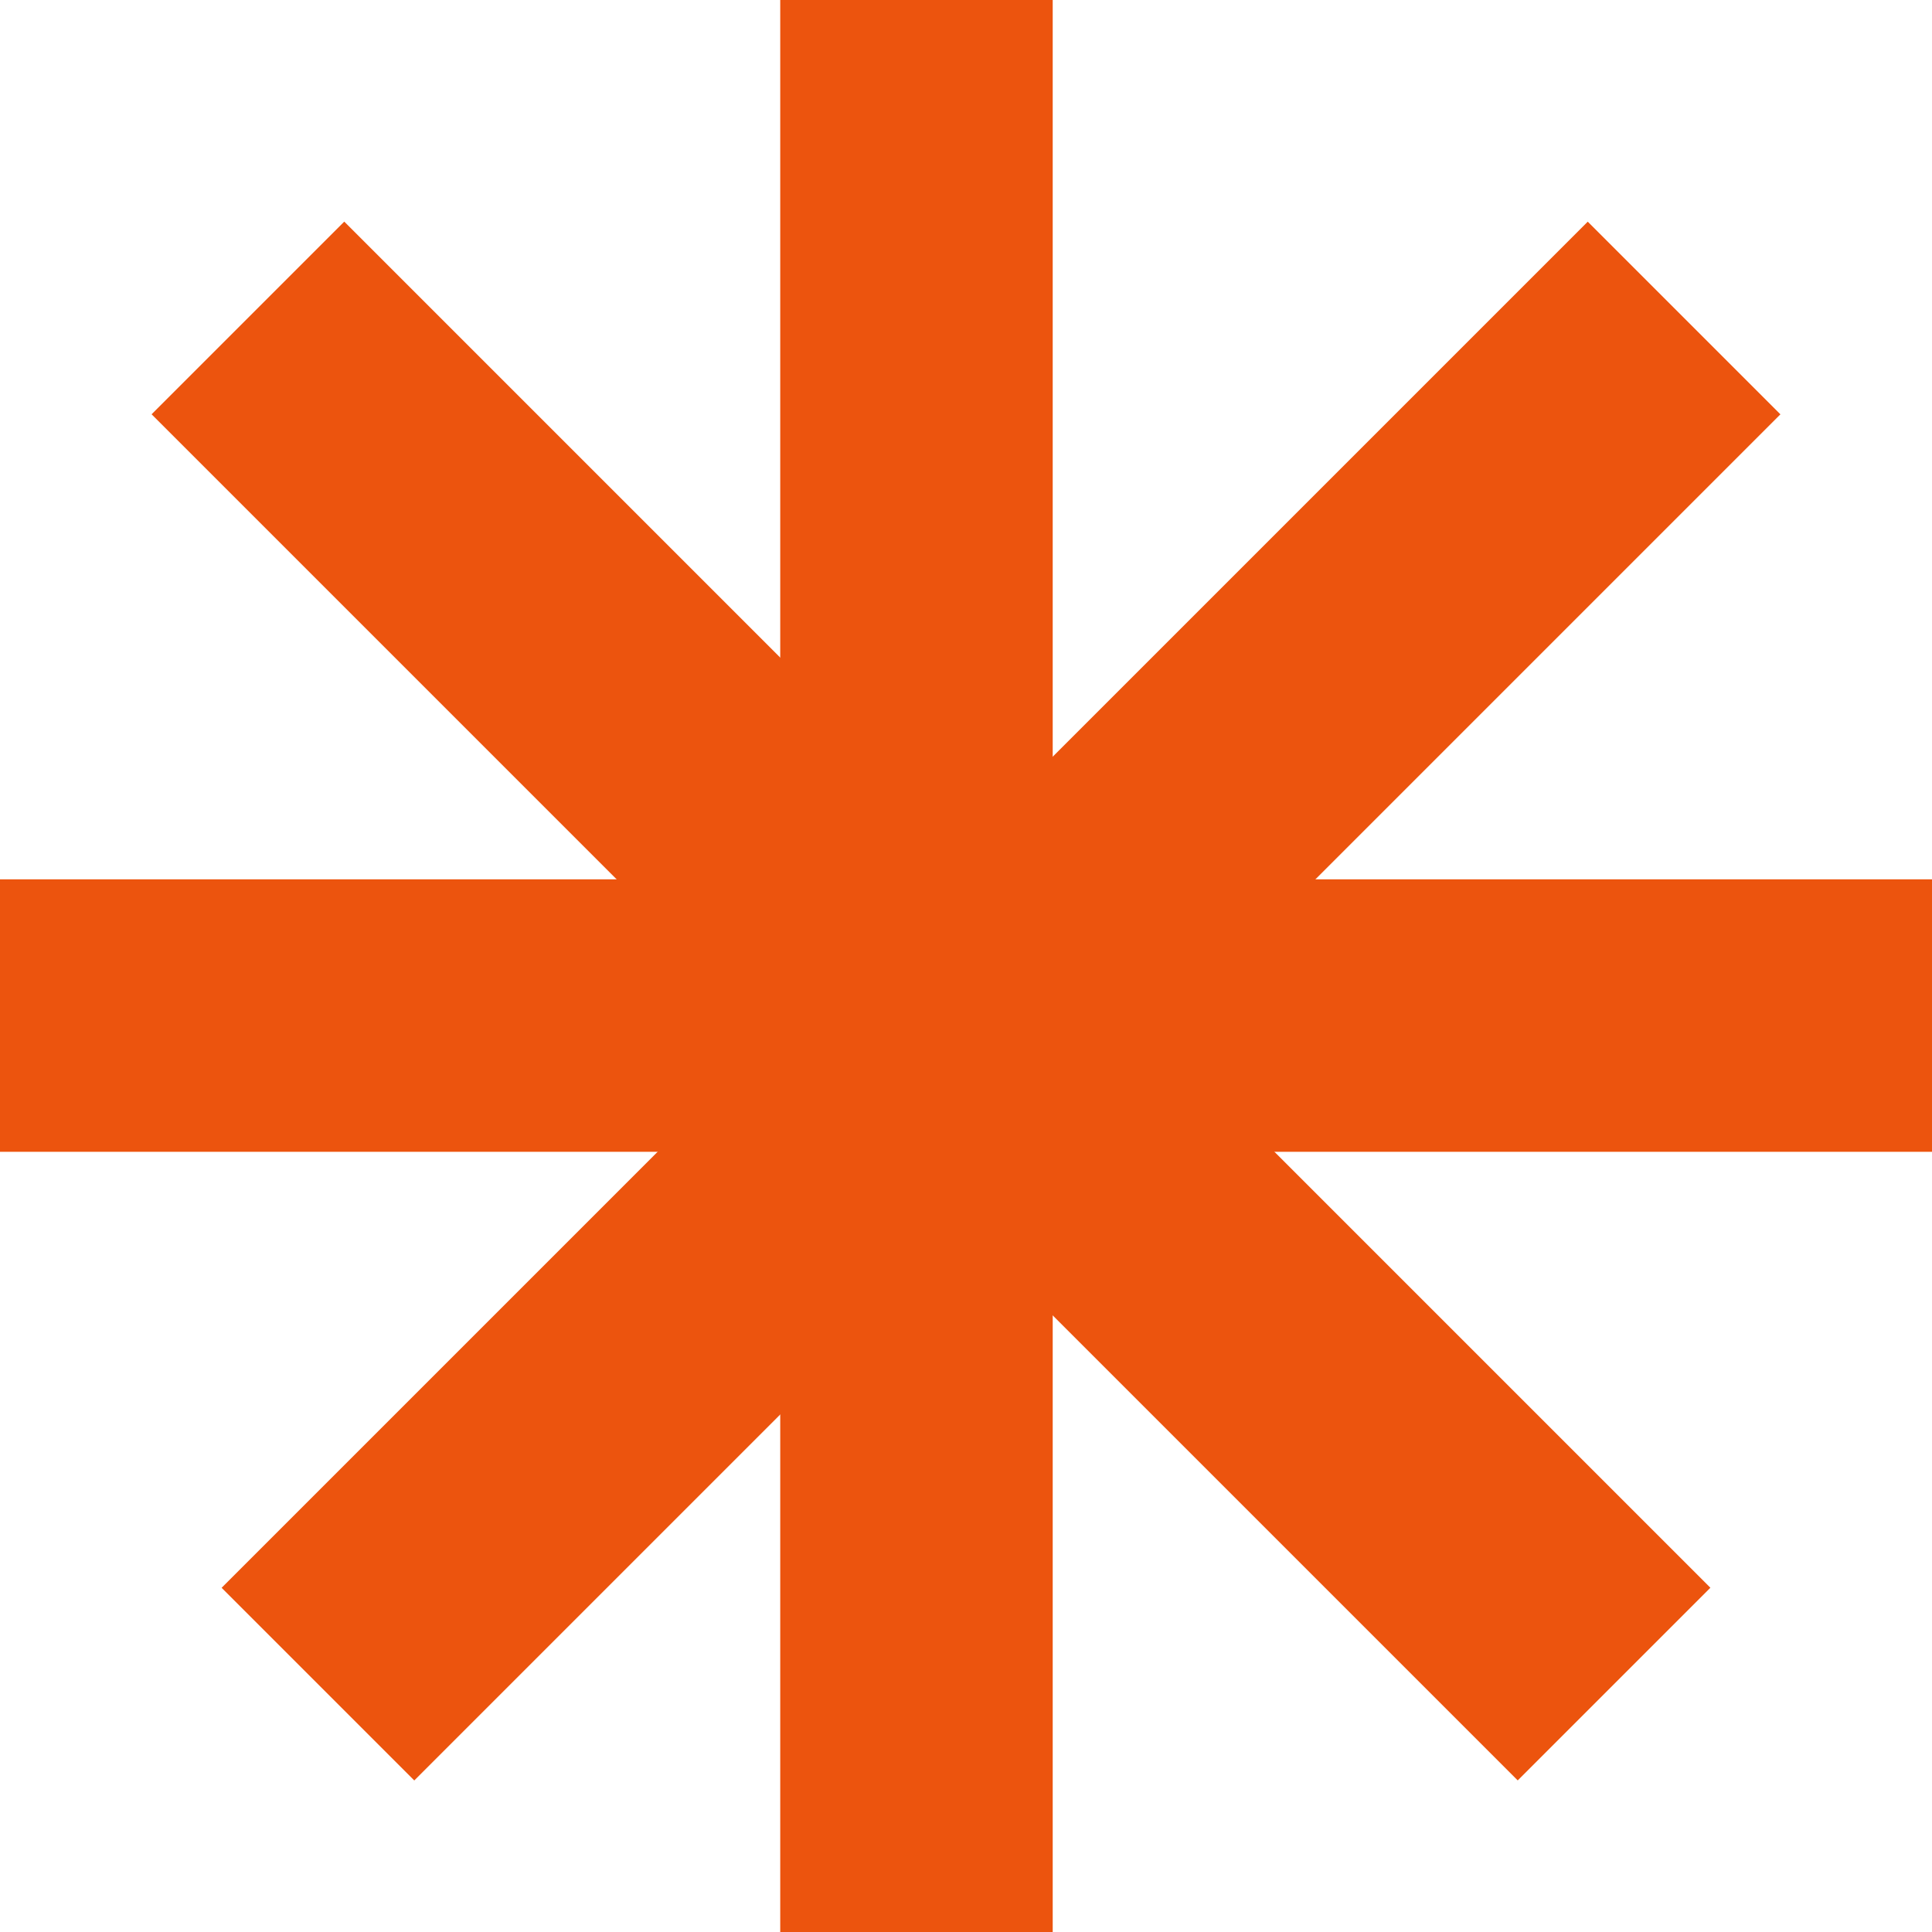
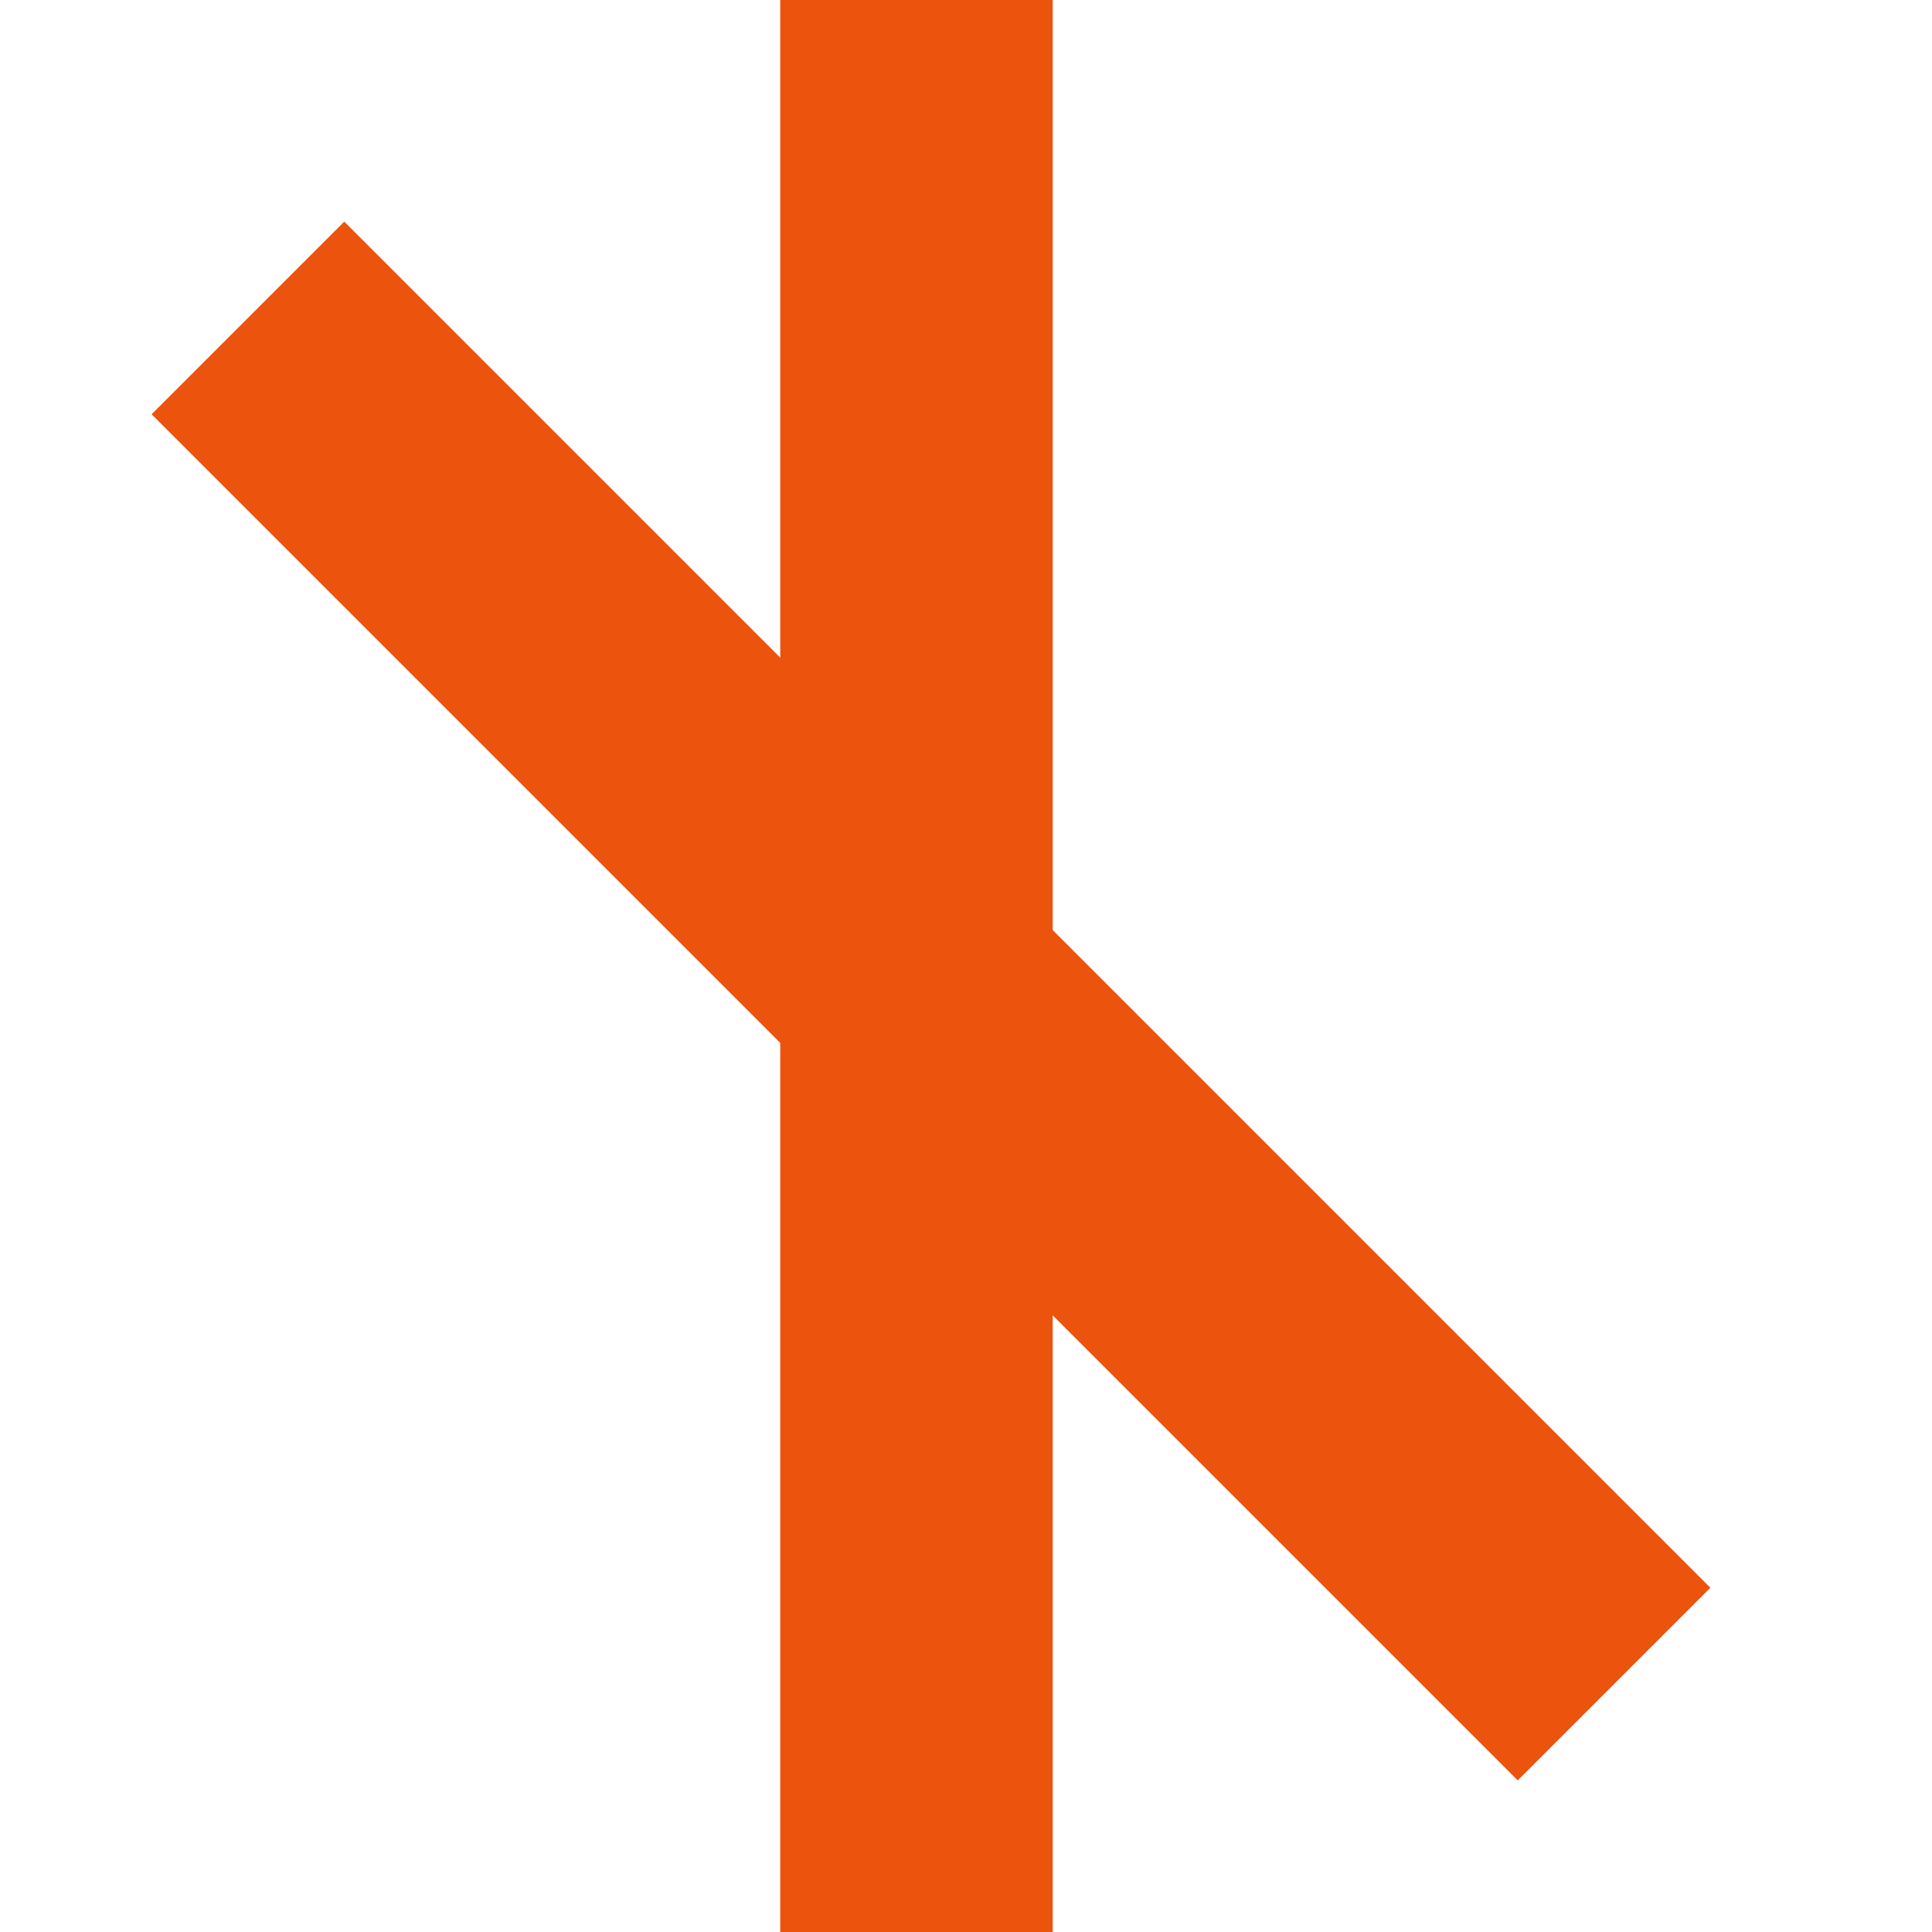
<svg xmlns="http://www.w3.org/2000/svg" width="65" height="65" viewBox="0 0 65 65" fill="none">
-   <rect y="29.584" width="65" height="9.167" fill="#EC540E" />
  <rect x="26.25" y="65" width="65" height="9.167" transform="rotate(-90 26.25 65)" fill="#EC540E" />
  <rect x="51.062" y="59.9" width="65" height="9.167" transform="rotate(-135 51.062 59.9)" fill="#EC540E" />
-   <rect x="59.9" y="13.94" width="65" height="9.167" transform="rotate(135 59.9 13.94)" fill="#EC540E" />
</svg>